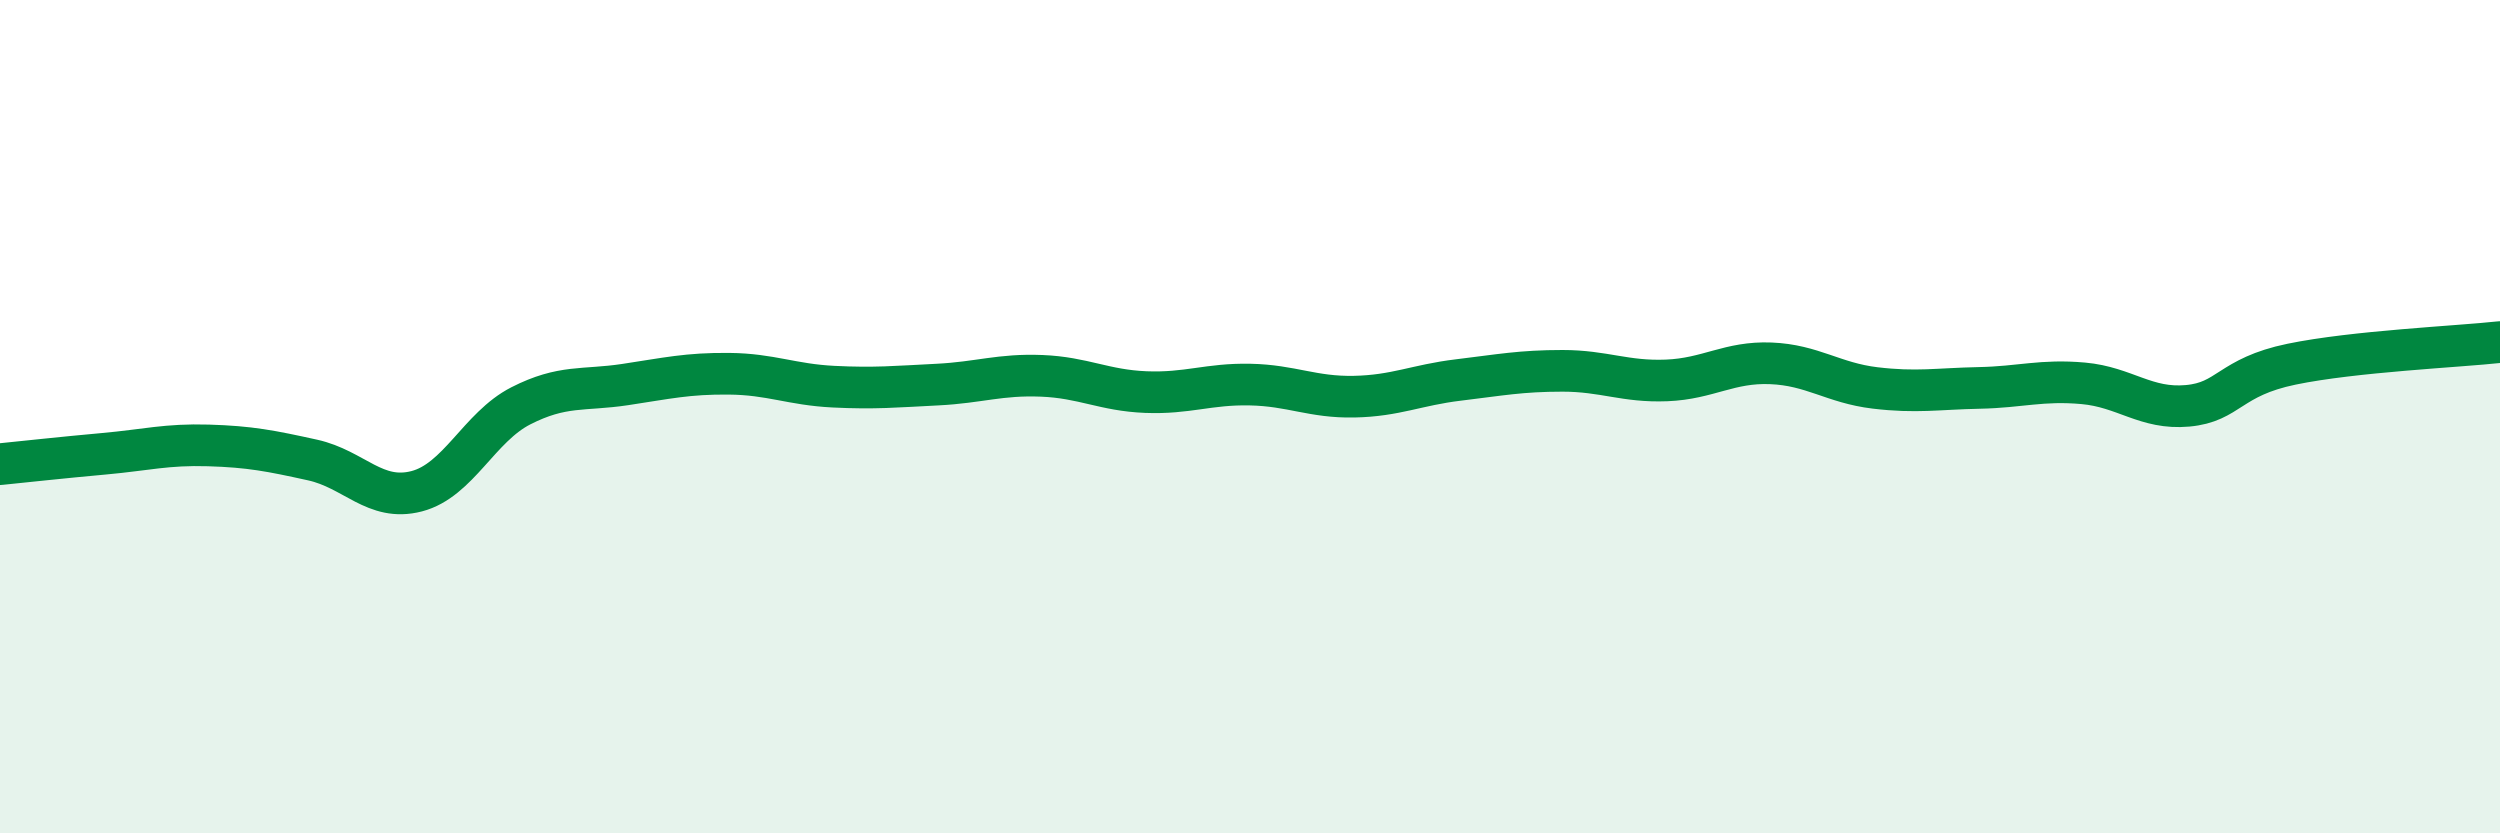
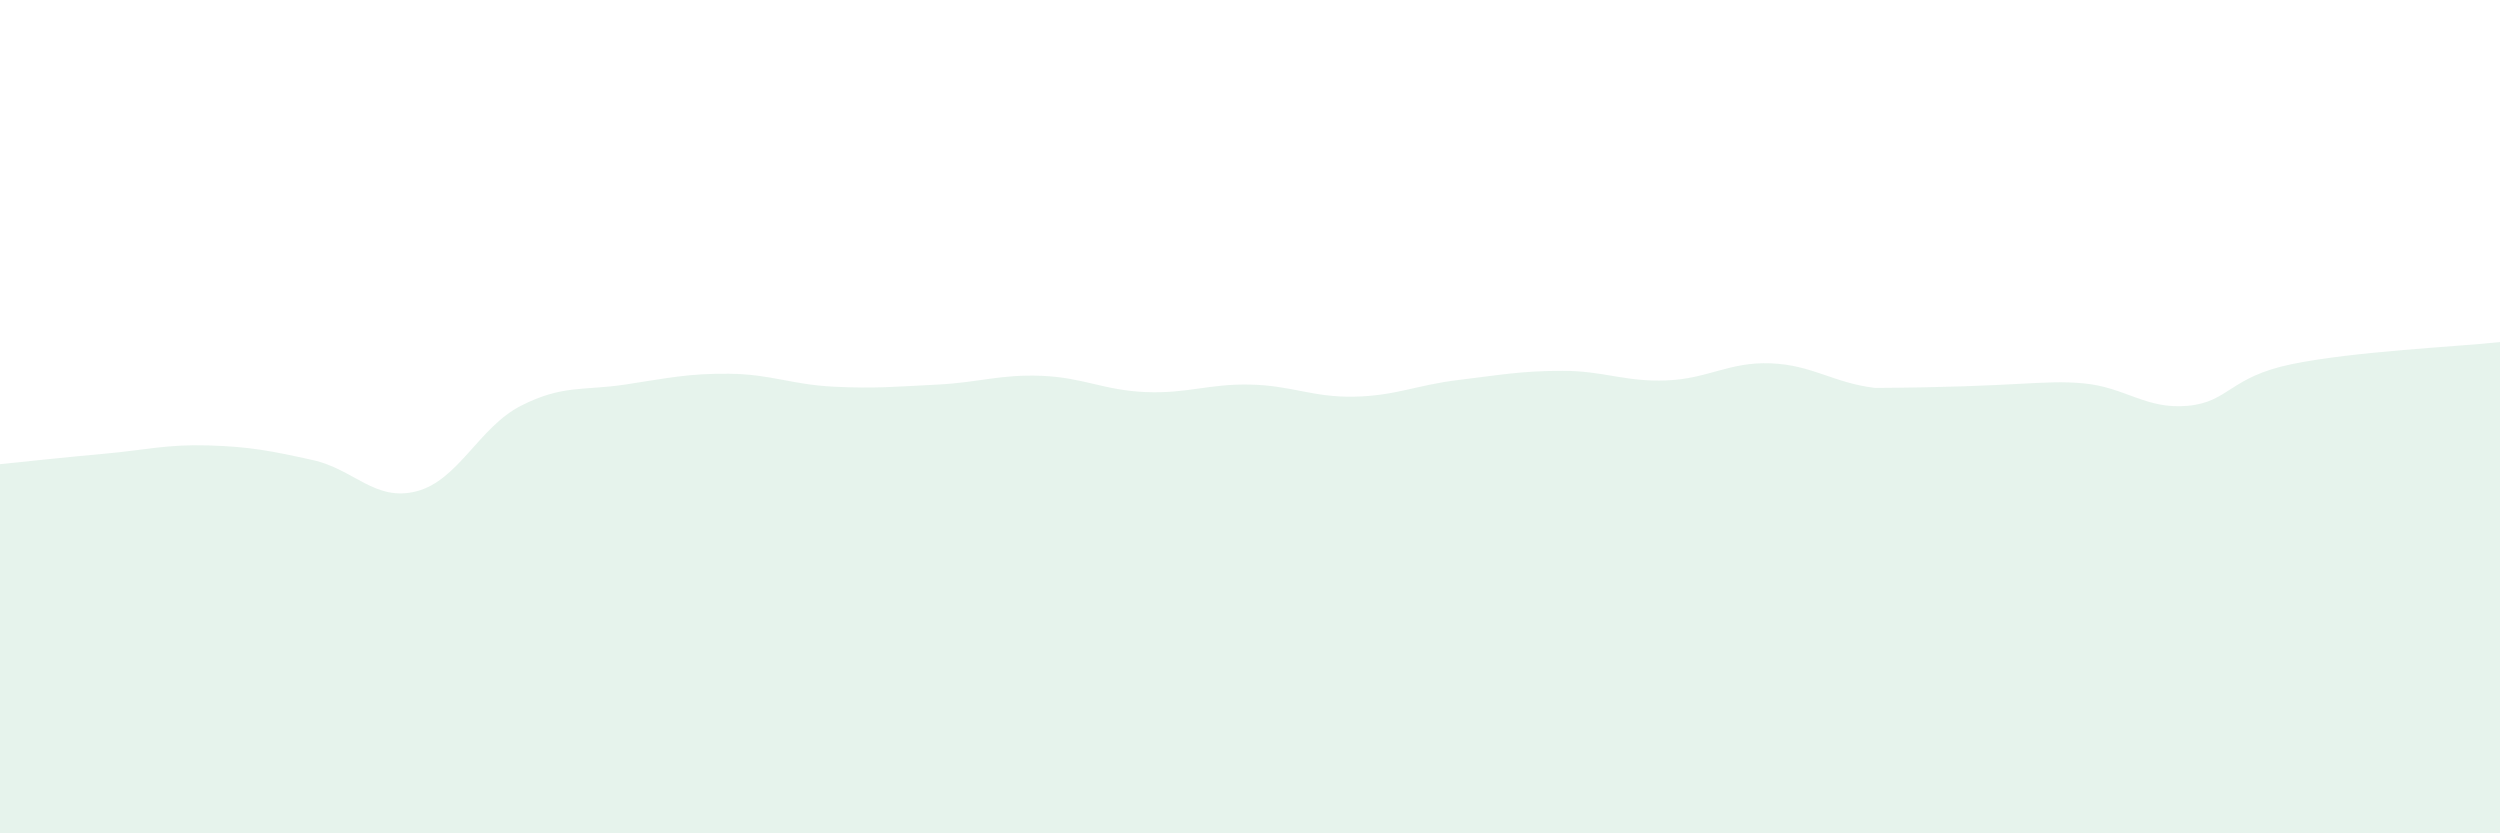
<svg xmlns="http://www.w3.org/2000/svg" width="60" height="20" viewBox="0 0 60 20">
-   <path d="M 0,11.14 C 0.5,11.09 1.5,10.98 2.5,10.89 C 3.5,10.8 4,10.66 5,10.69 C 6,10.72 6.5,10.82 7.5,11.04 C 8.5,11.26 9,12.05 10,11.79 C 11,11.53 11.5,10.25 12.5,9.74 C 13.5,9.23 14,9.38 15,9.23 C 16,9.08 16.5,8.96 17.5,8.97 C 18.5,8.98 19,9.23 20,9.28 C 21,9.33 21.5,9.28 22.5,9.23 C 23.5,9.18 24,8.98 25,9.02 C 26,9.06 26.5,9.37 27.5,9.41 C 28.5,9.45 29,9.21 30,9.23 C 31,9.25 31.5,9.54 32.5,9.52 C 33.5,9.5 34,9.24 35,9.12 C 36,9 36.5,8.9 37.5,8.9 C 38.5,8.9 39,9.17 40,9.13 C 41,9.09 41.5,8.68 42.5,8.72 C 43.5,8.76 44,9.19 45,9.31 C 46,9.43 46.5,9.33 47.5,9.31 C 48.5,9.29 49,9.11 50,9.2 C 51,9.29 51.5,9.83 52.5,9.74 C 53.5,9.65 53.5,9.05 55,8.74 C 56.5,8.43 59,8.32 60,8.21L60 20L0 20Z" fill="#008740" opacity="0.1" stroke-linecap="round" stroke-linejoin="round" />
-   <path d="M 0,11.14 C 0.5,11.09 1.5,10.98 2.5,10.89 C 3.5,10.8 4,10.66 5,10.69 C 6,10.72 6.5,10.82 7.5,11.04 C 8.5,11.26 9,12.05 10,11.79 C 11,11.53 11.5,10.25 12.5,9.74 C 13.5,9.23 14,9.38 15,9.23 C 16,9.08 16.5,8.96 17.5,8.97 C 18.5,8.98 19,9.23 20,9.28 C 21,9.33 21.5,9.28 22.5,9.23 C 23.5,9.18 24,8.98 25,9.02 C 26,9.06 26.5,9.37 27.5,9.41 C 28.5,9.45 29,9.21 30,9.23 C 31,9.25 31.5,9.54 32.5,9.52 C 33.5,9.5 34,9.24 35,9.12 C 36,9 36.5,8.9 37.5,8.9 C 38.5,8.9 39,9.17 40,9.13 C 41,9.09 41.5,8.68 42.5,8.72 C 43.5,8.76 44,9.19 45,9.31 C 46,9.43 46.5,9.33 47.5,9.31 C 48.5,9.29 49,9.11 50,9.2 C 51,9.29 51.5,9.83 52.5,9.74 C 53.5,9.65 53.5,9.05 55,8.74 C 56.5,8.43 59,8.32 60,8.21" stroke="#008740" stroke-width="1" fill="none" stroke-linecap="round" stroke-linejoin="round" />
+   <path d="M 0,11.14 C 0.5,11.09 1.5,10.98 2.5,10.89 C 3.5,10.8 4,10.66 5,10.69 C 6,10.72 6.5,10.82 7.5,11.04 C 8.5,11.26 9,12.05 10,11.79 C 11,11.53 11.5,10.25 12.5,9.74 C 13.5,9.23 14,9.38 15,9.23 C 16,9.08 16.5,8.96 17.5,8.97 C 18.5,8.98 19,9.23 20,9.28 C 21,9.33 21.5,9.28 22.5,9.23 C 23.5,9.18 24,8.98 25,9.02 C 26,9.06 26.5,9.37 27.5,9.41 C 28.5,9.45 29,9.21 30,9.23 C 31,9.25 31.5,9.54 32.5,9.52 C 33.5,9.5 34,9.24 35,9.12 C 36,9 36.5,8.9 37.5,8.9 C 38.5,8.9 39,9.17 40,9.13 C 41,9.09 41.5,8.68 42.5,8.72 C 43.5,8.76 44,9.19 45,9.31 C 48.5,9.29 49,9.11 50,9.2 C 51,9.29 51.5,9.83 52.5,9.74 C 53.5,9.65 53.5,9.05 55,8.74 C 56.5,8.43 59,8.32 60,8.21L60 20L0 20Z" fill="#008740" opacity="0.1" stroke-linecap="round" stroke-linejoin="round" />
</svg>